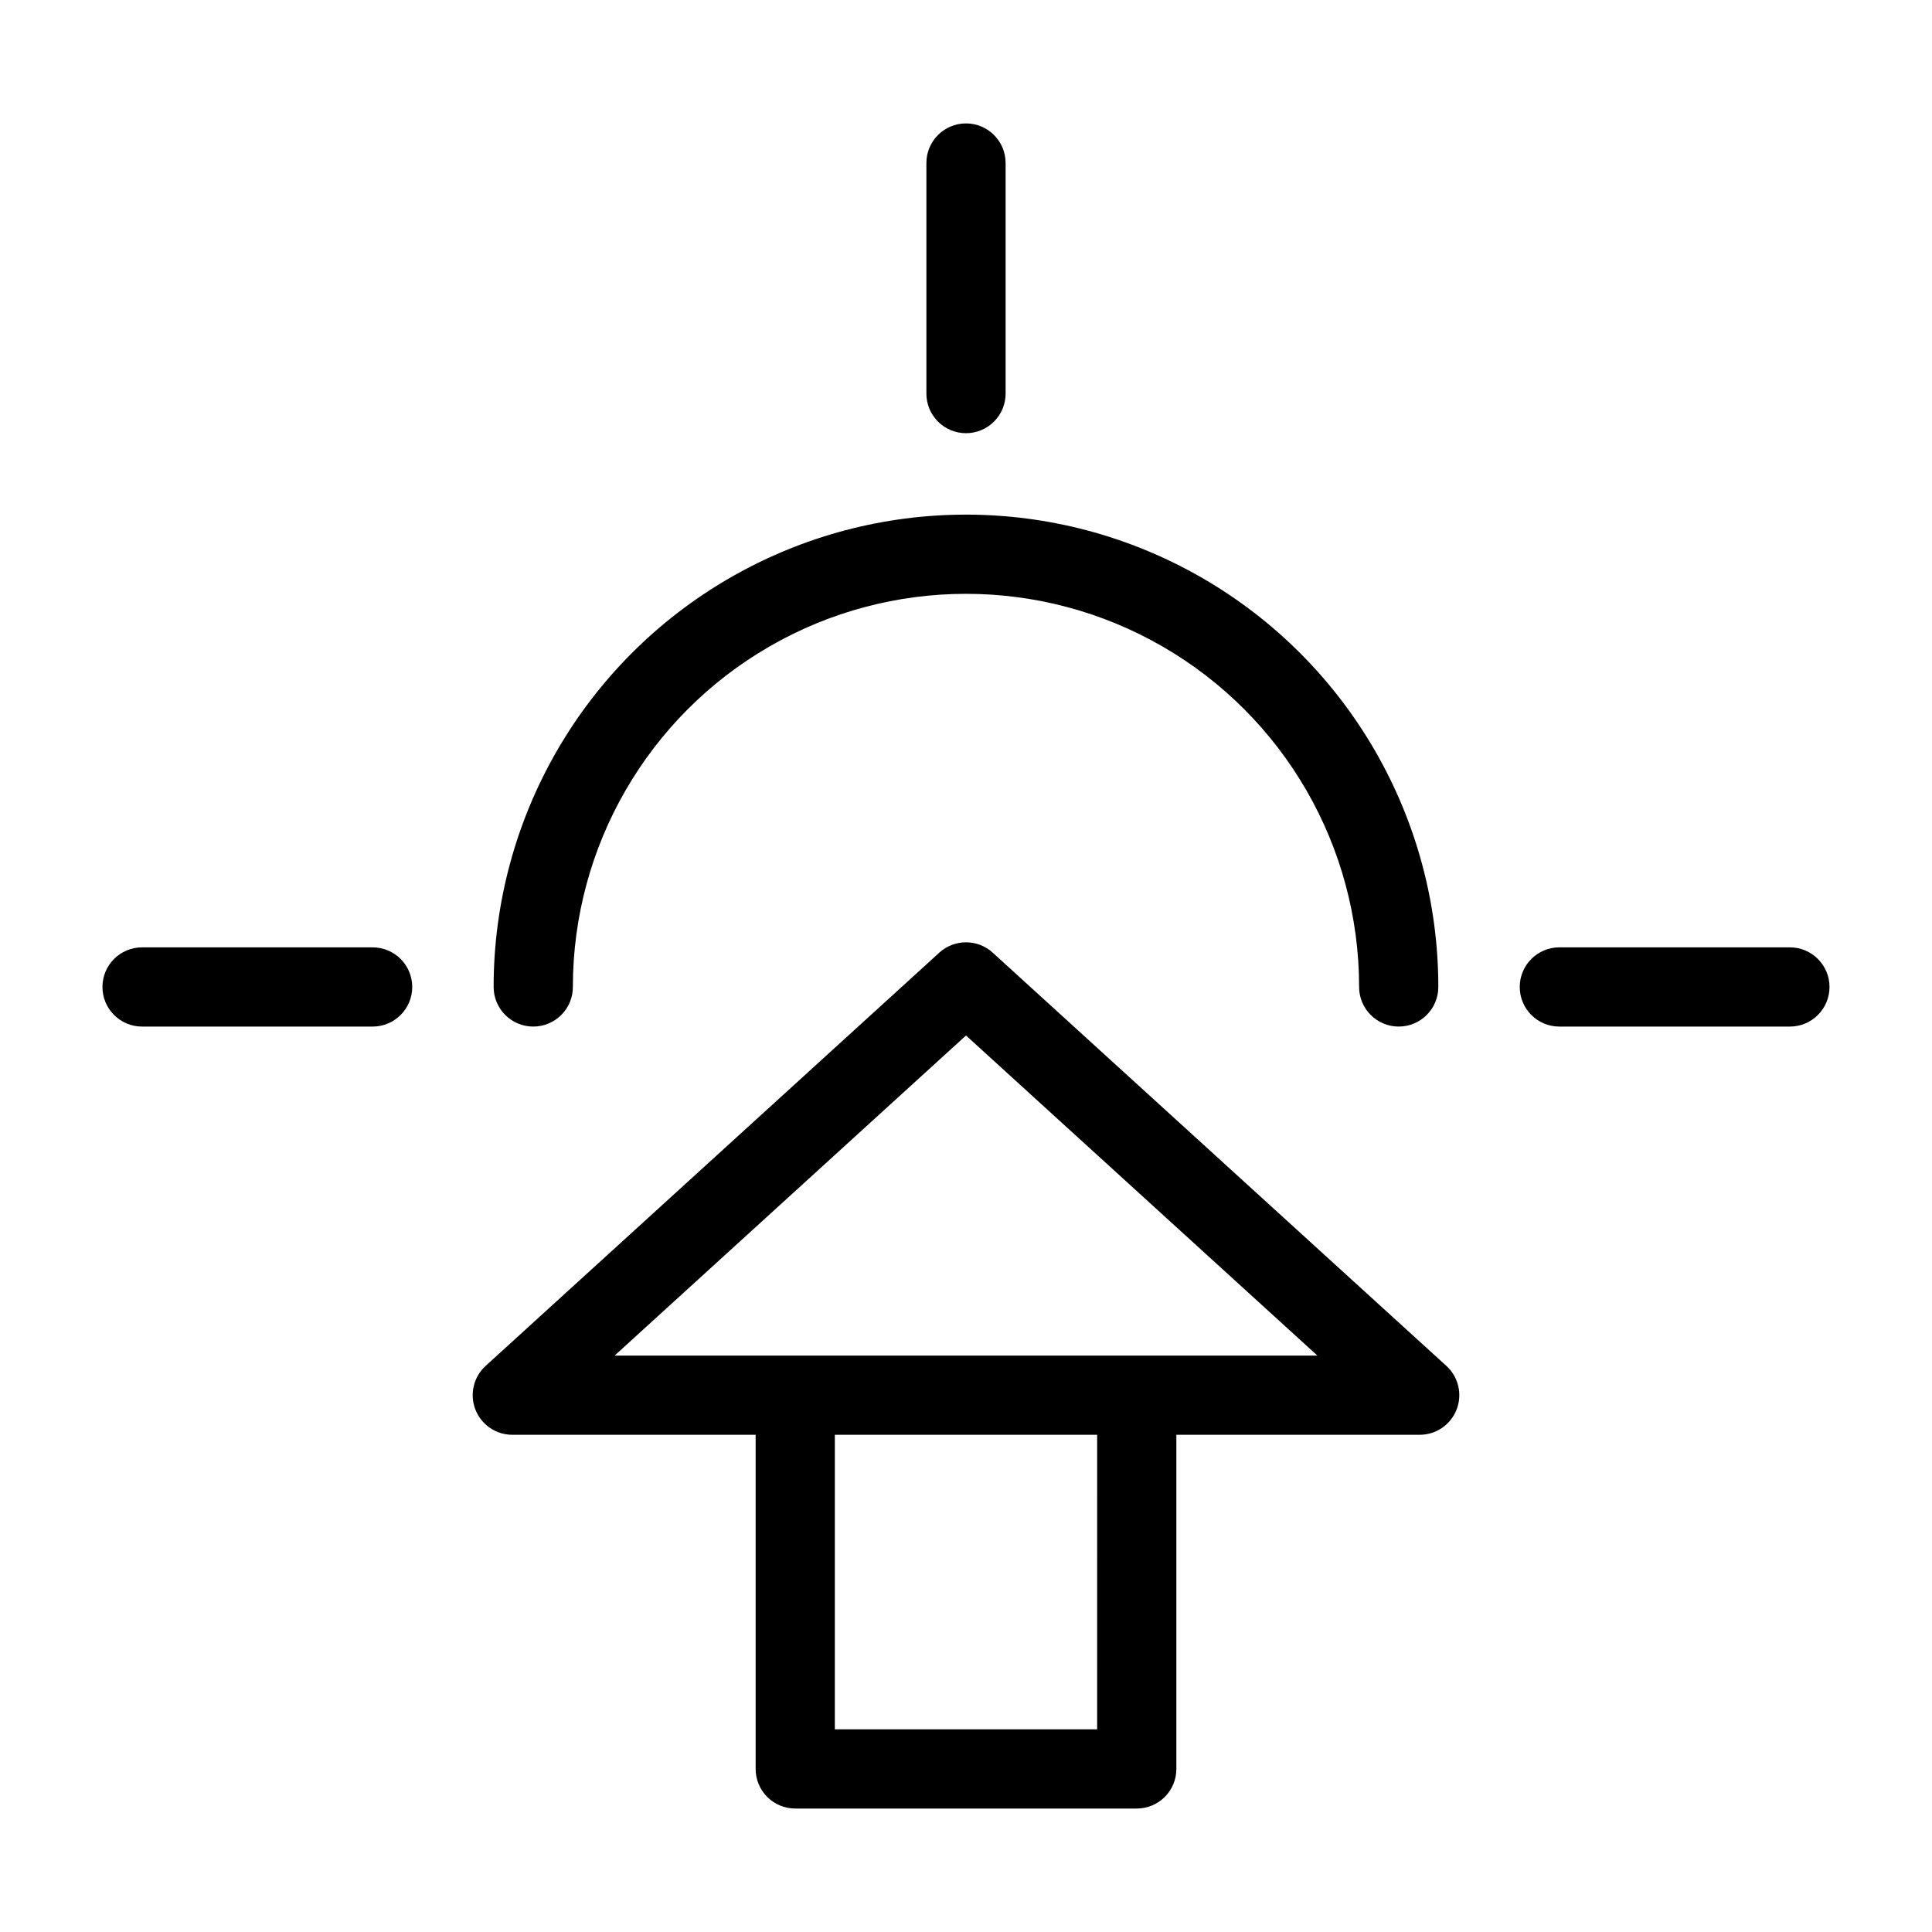
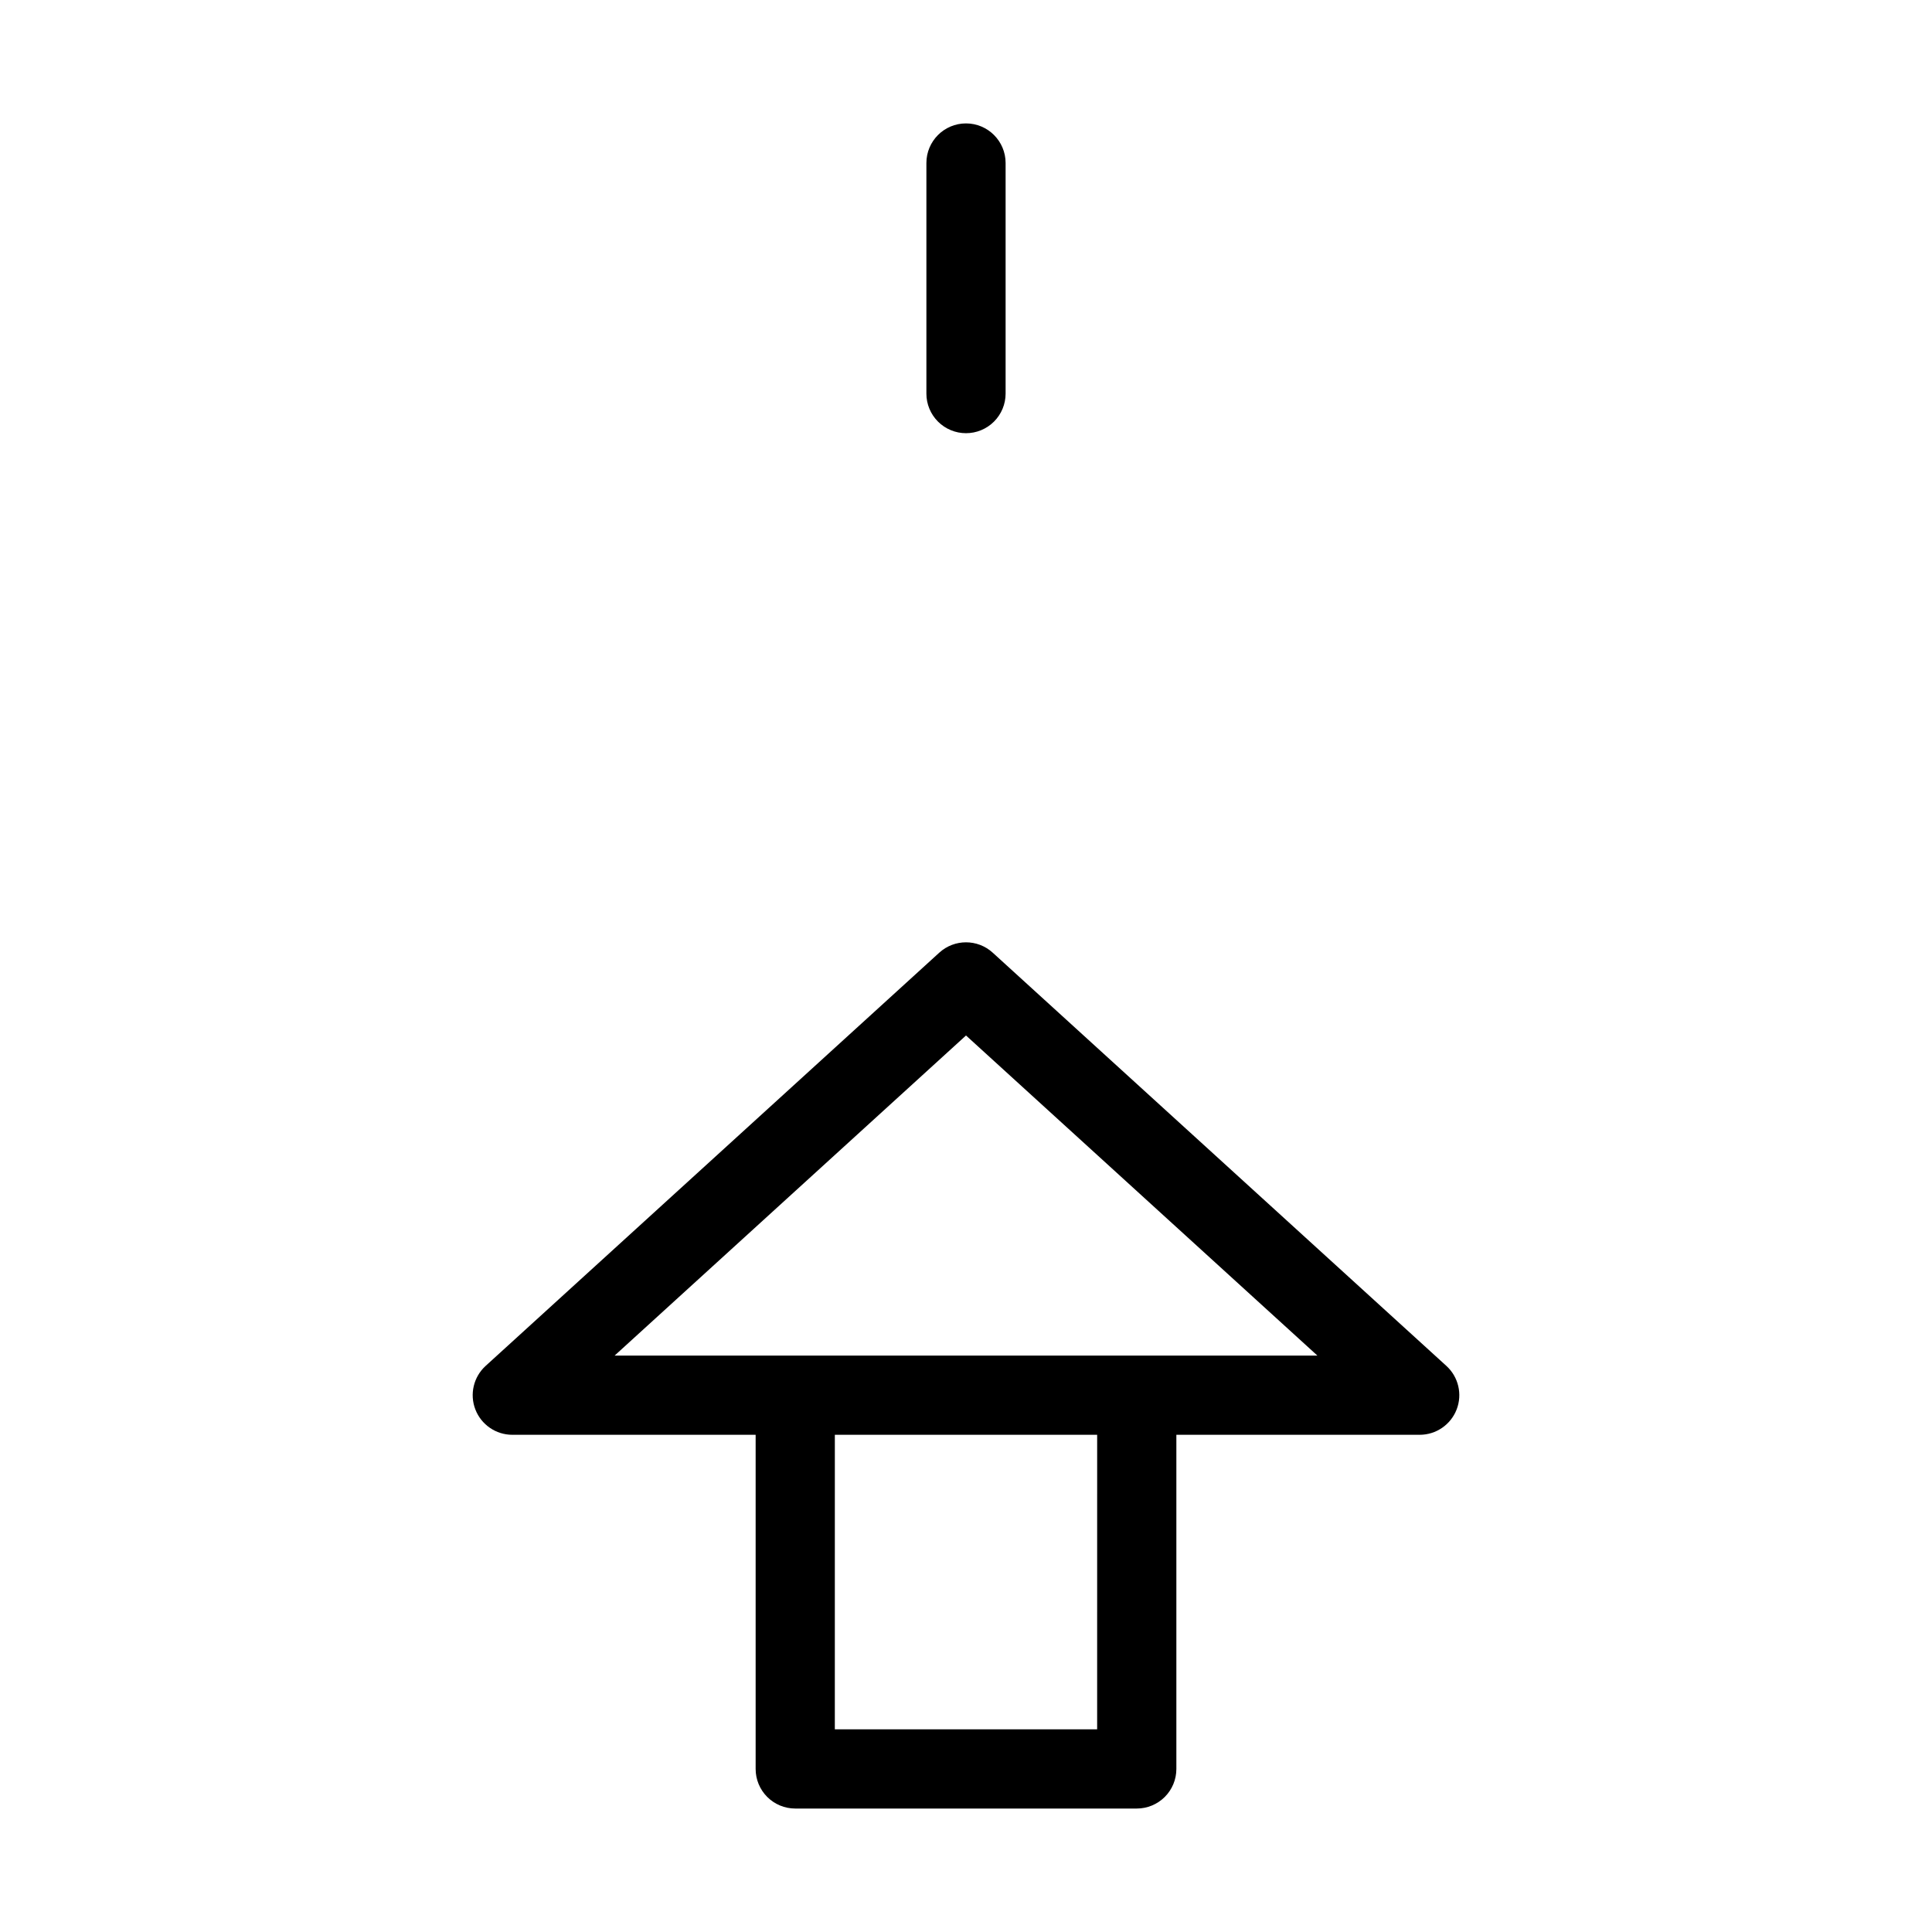
<svg xmlns="http://www.w3.org/2000/svg" fill="#000000" width="800px" height="800px" version="1.1" viewBox="144 144 512 512">
  <g>
    <path d="m407.07 396.46c-4.008-3.648-10.137-3.648-14.145 0l-120.23 109.52c-3.203 2.918-4.281 7.508-2.715 11.551 1.566 4.039 5.453 6.703 9.789 6.703h64.484v88.551c-0.004 2.785 1.102 5.453 3.07 7.422s4.641 3.074 7.426 3.074h90.508-0.004c2.785 0 5.457-1.105 7.426-3.074s3.074-4.637 3.07-7.422v-88.551h64.484c4.336 0 8.223-2.664 9.789-6.703 1.566-4.043 0.488-8.633-2.715-11.551zm27.684 205.83h-69.516l0.004-78.055h69.516zm10.496-99.047h-138.37l93.121-84.828 93.121 84.828z" />
-     <path d="m285.32 416.05c2.785 0 5.457-1.105 7.426-3.074s3.074-4.637 3.07-7.422c0-37.223 19.859-71.613 52.09-90.223 32.234-18.613 71.949-18.613 104.18 0 32.234 18.609 52.09 53 52.09 90.223 0 5.797 4.699 10.496 10.496 10.496s10.496-4.699 10.496-10.496c0-44.723-23.859-86.043-62.586-108.4-38.73-22.363-86.445-22.363-125.18 0-38.727 22.359-62.586 63.68-62.586 108.4 0 2.785 1.105 5.453 3.074 7.422s4.637 3.074 7.422 3.074z" />
    <path d="m400 258.8c2.781 0 5.453-1.105 7.422-3.074s3.074-4.637 3.074-7.422v-61.102c0-5.797-4.699-10.496-10.496-10.496s-10.496 4.699-10.496 10.496v61.102c-0.004 2.785 1.102 5.453 3.07 7.422s4.641 3.074 7.426 3.074z" />
-     <path d="m242.75 395.06h-61.102c-5.797 0-10.496 4.699-10.496 10.496 0 5.797 4.699 10.496 10.496 10.496h61.102c5.797 0 10.496-4.699 10.496-10.496 0-5.797-4.699-10.496-10.496-10.496z" />
-     <path d="m618.34 395.06h-61.098c-5.797 0-10.496 4.699-10.496 10.496 0 5.797 4.699 10.496 10.496 10.496h61.102-0.004c5.797 0 10.496-4.699 10.496-10.496 0-5.797-4.699-10.496-10.496-10.496z" />
  </g>
</svg>